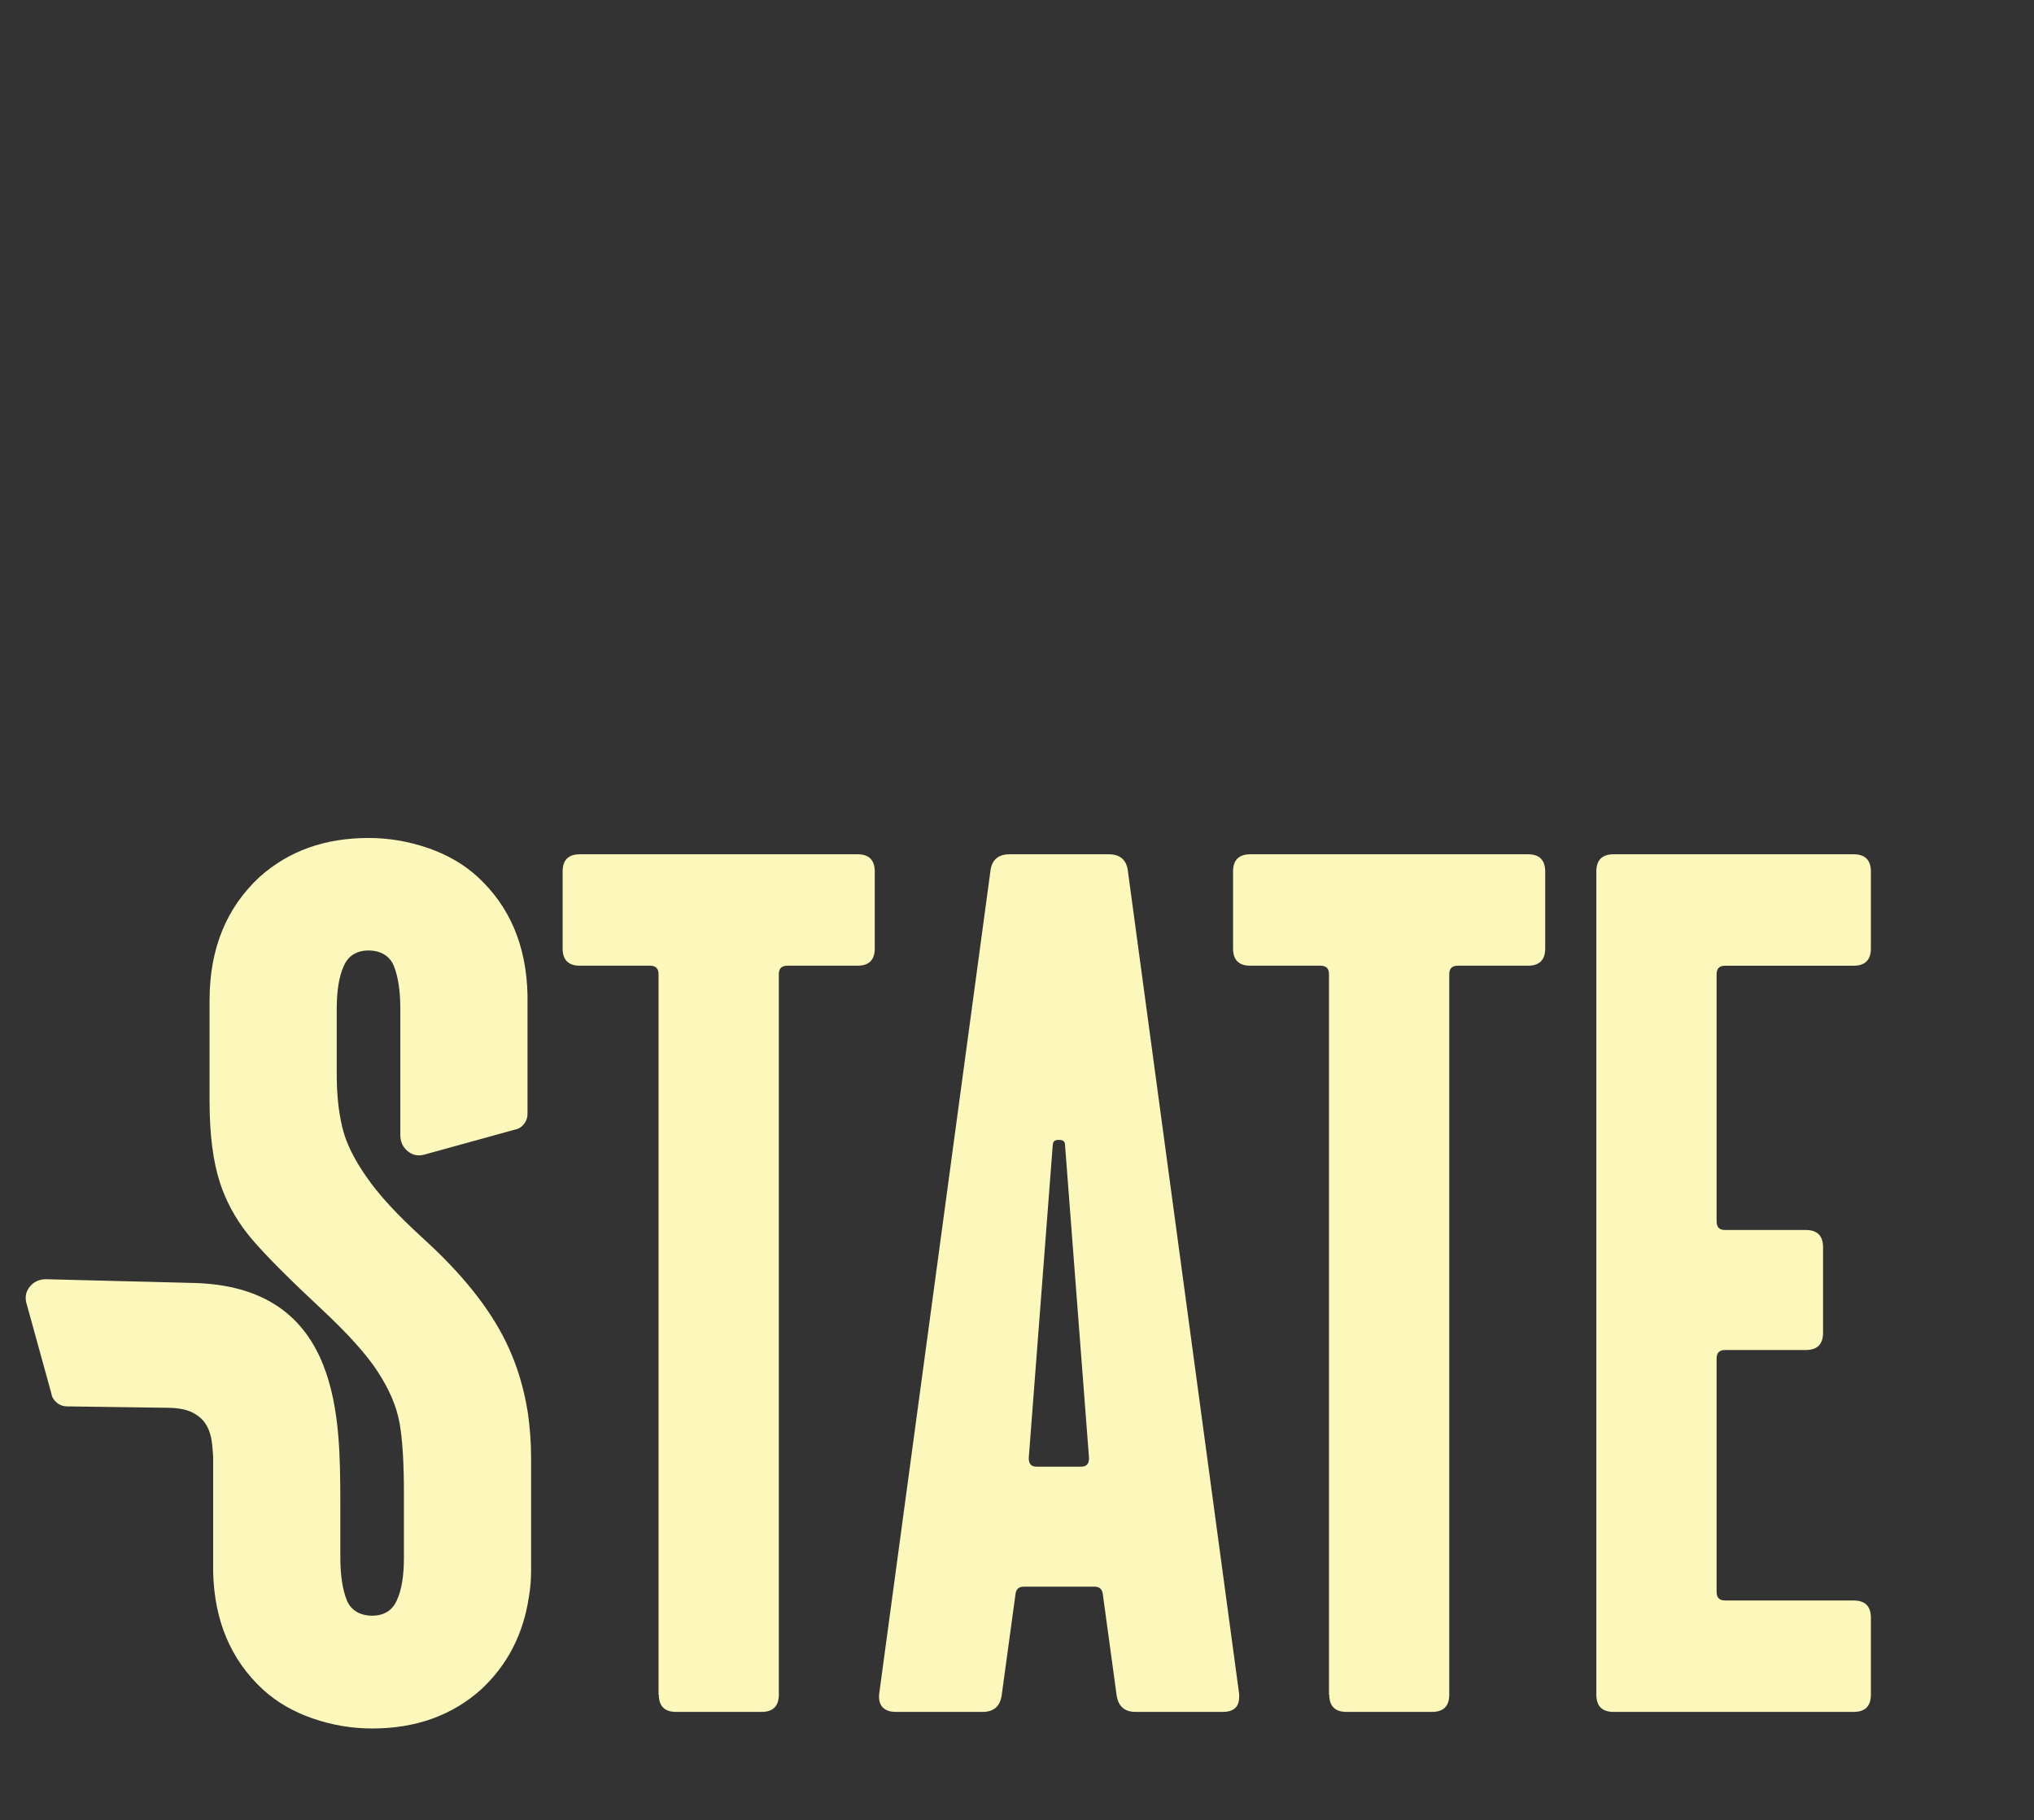
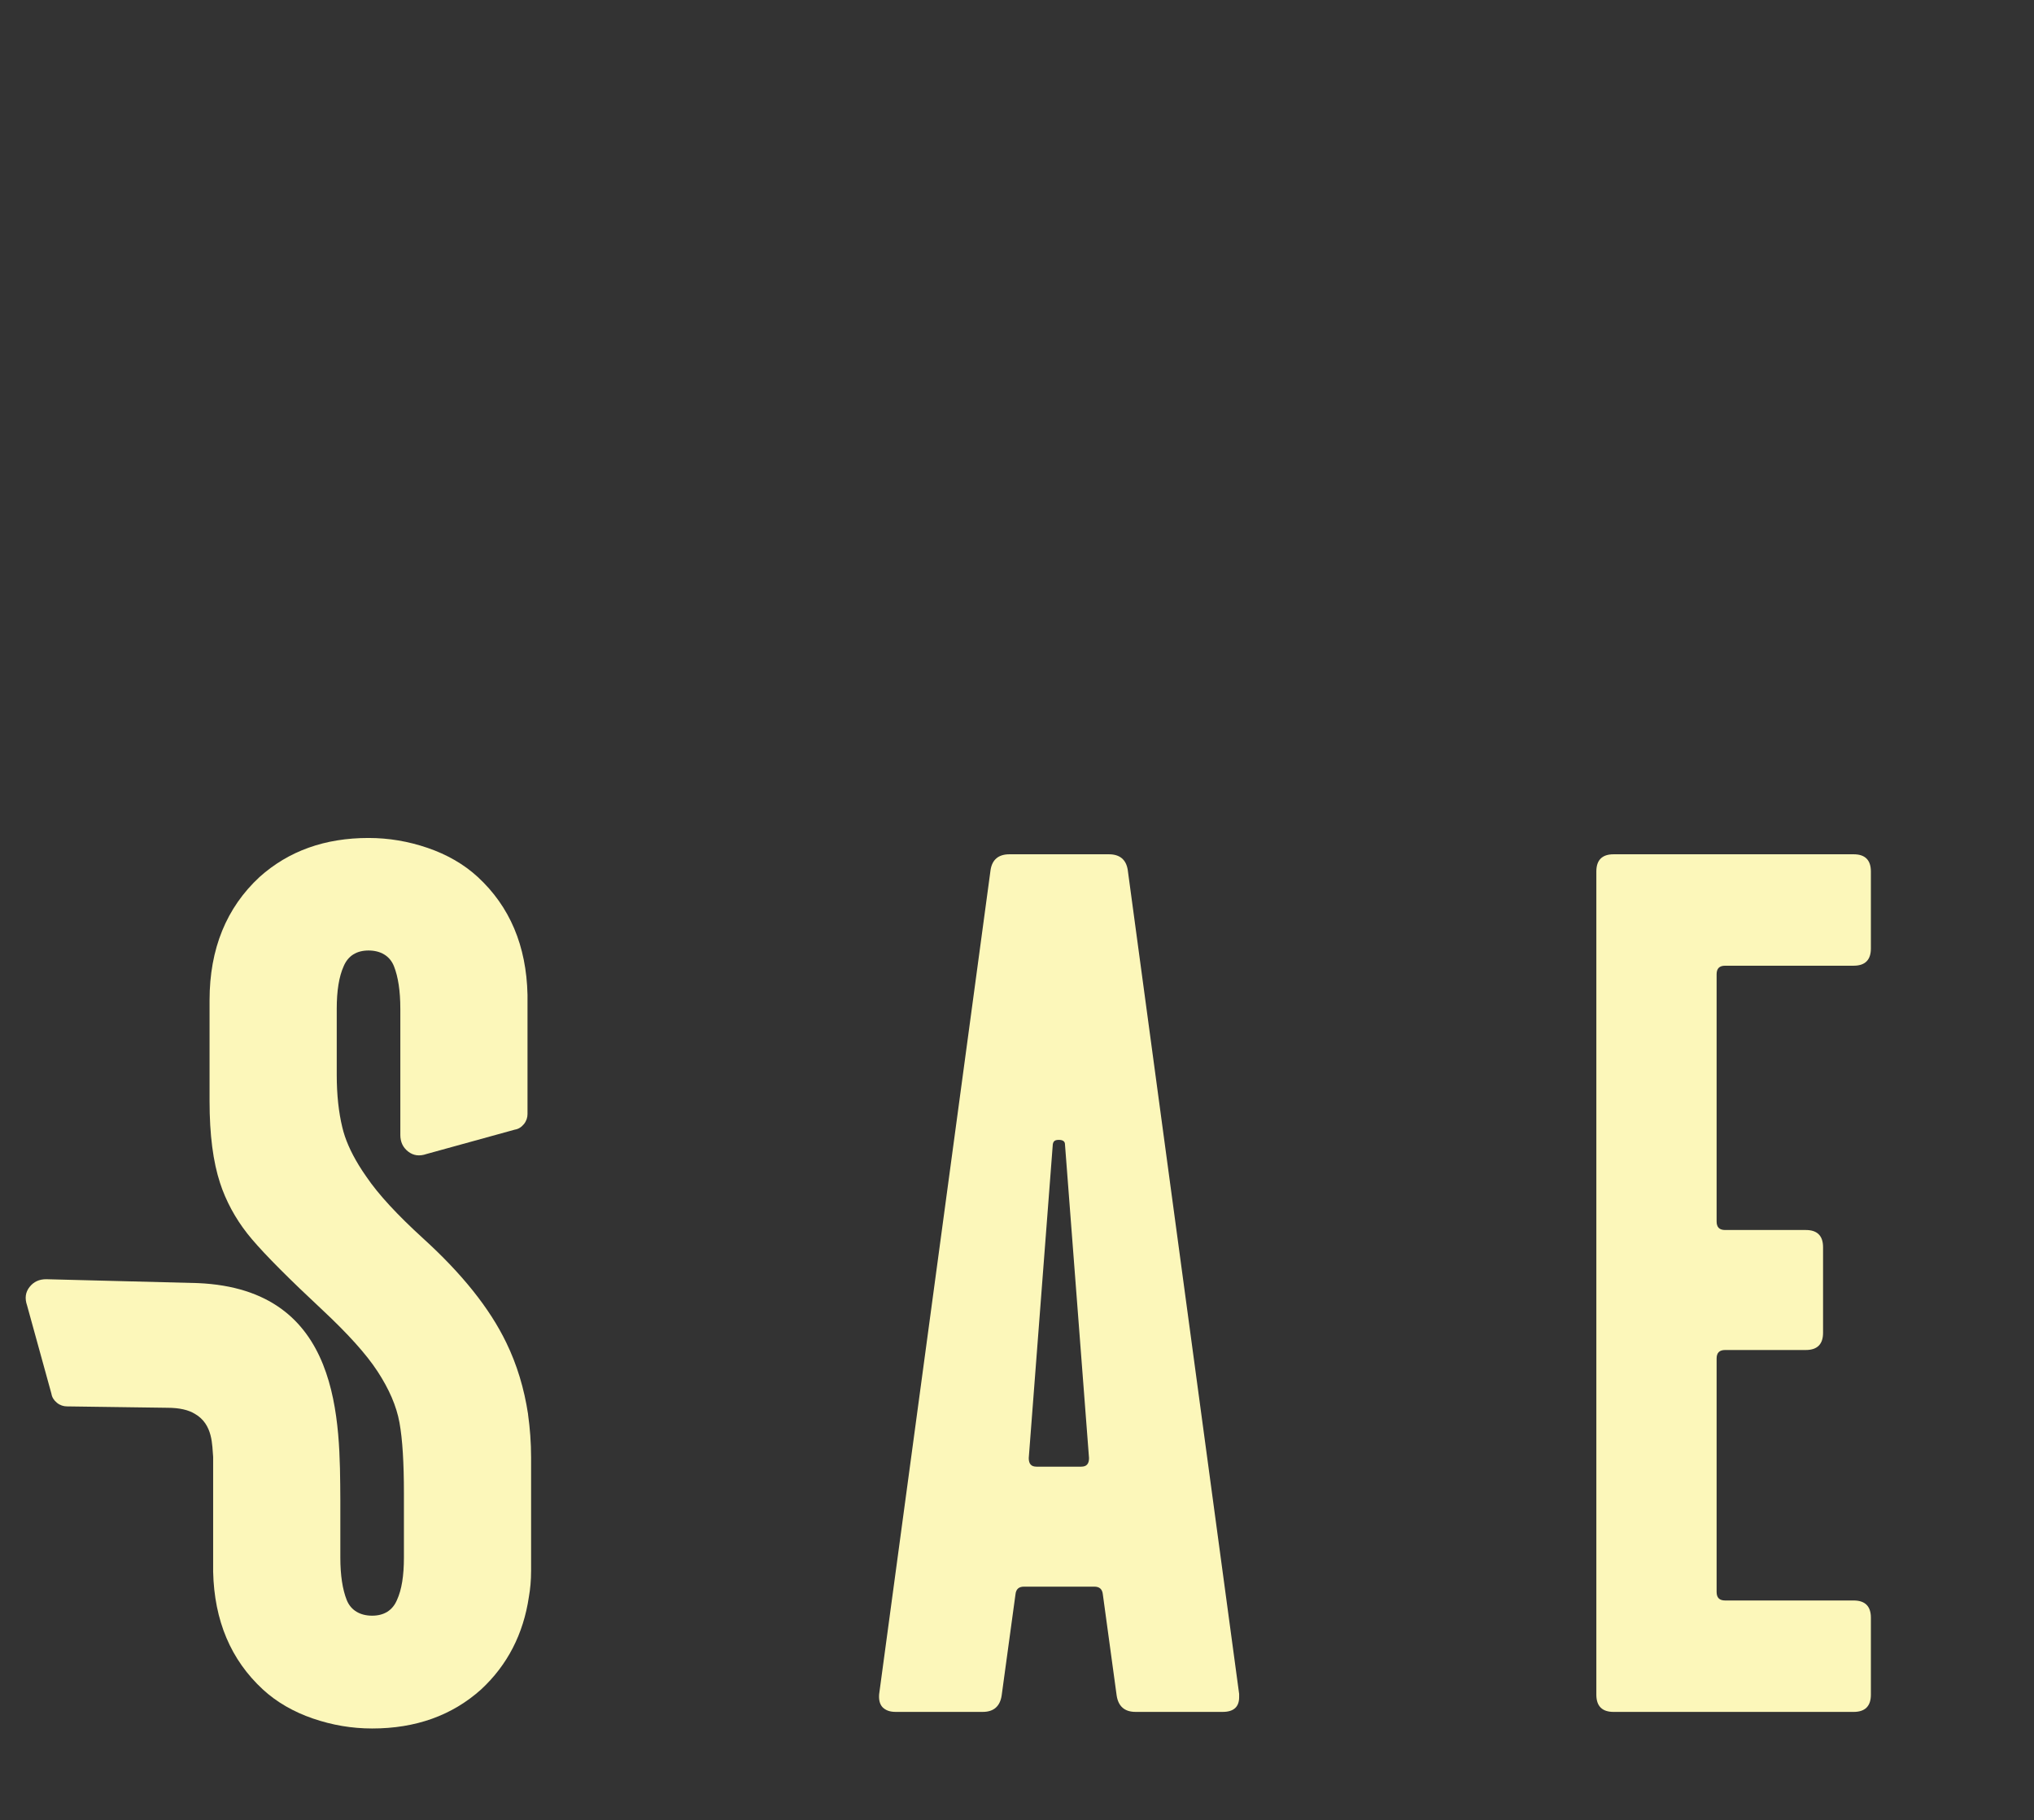
<svg xmlns="http://www.w3.org/2000/svg" version="1.1" viewBox="0 0 735.7 658.4">
  <rect x="0" y="0" width="735.7" height="658.4" fill="#333333" stroke="none" />
  <defs>
    <style>
      .cls-1 {
        fill: #fcf7ba;
      }
    </style>
  </defs>
  <g>
    <g id="Layer_1">
-       <path class="cls-1" d="M238.2,613v-260.6c0-2.1-1-3.1-3.1-3.1h-25.4c-4.1,0-6.2-2.1-6.2-6.2v-27.9c0-4.1,2.1-6.2,6.2-6.2h100.5c4.1,0,6.2,2.1,6.2,6.2v27.9c0,4.1-2.1,6.2-6.2,6.2h-25.4c-2.1,0-3.1,1-3.1,3.1v260.6c0,4.1-2.1,6.2-6.2,6.2h-31c-4.1,0-6.2-2.1-6.2-6.2" />
-       <path class="cls-1" d="M480.7,613v-260.6c0-2.1-1-3.1-3.1-3.1h-25.4c-4.1,0-6.2-2.1-6.2-6.2v-27.9c0-4.1,2.1-6.2,6.2-6.2h100.5c4.1,0,6.2,2.1,6.2,6.2v27.9c0,4.1-2.1,6.2-6.2,6.2h-25.4c-2.1,0-3.1,1-3.1,3.1v260.6c0,4.1-2.1,6.2-6.2,6.2h-31c-4.1,0-6.2-2.1-6.2-6.2" />
      <path class="cls-1" d="M577.4,613v-297.8c0-4.1,2.1-6.2,6.2-6.2h86.9c4.1,0,6.2,2.1,6.2,6.2v27.9c0,4.1-2.1,6.2-6.2,6.2h-46.5c-2.1,0-3.1,1-3.1,3.1v89.4c0,2.1,1,3.1,3.1,3.1h29.2c4.1,0,6.2,2.1,6.2,6.2v31c0,4.1-2.1,6.2-6.2,6.2h-29.2c-2.1,0-3.1,1-3.1,3.1v84.4c0,2.1,1,3.1,3.1,3.1h46.5c4.1,0,6.2,2.1,6.2,6.2v27.9c0,4.1-2.1,6.2-6.2,6.2h-86.9c-4.1,0-6.2-2.1-6.2-6.2" />
      <path class="cls-1" d="M319.2,617.5c-1-1.1-1.4-2.7-1.2-4.8l40.3-298.1c.6-3.7,2.9-5.6,6.8-5.6h36c3.9,0,6.2,1.9,6.8,5.6l40.3,298.1v1.2c0,3.5-2,5.3-5.9,5.3h-31.6c-3.9,0-6.2-2-6.8-5.9l-5-36.6c-.2-1.9-1.2-2.8-3.1-2.8h-25.4c-1.9,0-2.9.9-3.1,2.8l-5,36.6c-.6,3.9-2.9,5.9-6.8,5.9h-31.6c-2.1,0-3.6-.6-4.7-1.7M375,530.5h16.1c1.9,0,2.8-1,2.8-3.1l-8.7-113.5c0-1-.7-1.6-2.2-1.6s-2,.5-2.2,1.6l-8.7,113.5c0,2.1.9,3.1,2.8,3.1" />
      <path class="cls-1" d="M191,511.5c-1.4-9.2-4-17.9-7.9-25.9-6-12.4-16-24.9-30.1-37.7-9.2-8.4-16.1-15.8-20.5-22.3-1-1.4-1.9-2.8-2.7-4.1-3-4.9-5-9.5-6-13.8-1.3-5.4-2-11.7-2-18.9v-23.9c0-6.5.8-11.6,2.5-15.4,1.6-3.8,4.7-5.7,9-5.7s7.7,1.9,9.2,5.7c1.5,3.8,2.3,8.9,2.3,15.4v45.6c0,2.5.9,4.5,2.8,6,1.9,1.5,4.1,1.8,6.7.9l31.9-8.8c1.3-.2,2.4-.9,3.3-2,.9-1.1,1.3-2.4,1.3-3.6v-43.2c-.4-17.7-6.4-31.9-18-42.6-5-4.6-11.1-8.1-18.1-10.5s-14.1-3.6-21.4-3.6c-15.8,0-28.9,4.7-39.4,14.1-12,11.1-18.1,26-18.1,44.6v36.5c0,12.2,1.3,22,3.8,29.6.3.8.5,1.5.8,2.3,2.5,6.6,6.1,12.6,10.7,18,5.1,6,13.6,14.5,25.5,25.6,9.2,8.6,15.9,16,20,22.3s6.8,12.4,7.9,18.5h0c1.1,6.1,1.6,14.6,1.6,25.5v23.3c0,6.5-.8,11.6-2.5,15.3-1.6,3.8-4.7,5.7-9,5.7s-7.7-1.9-9.2-5.7-2.3-8.9-2.3-15.4v-20.7c-.2-28.4.7-76.3-51.6-78.5l-54.8-1.4c-2.5,0-4.5.9-6,2.8s-1.8,4.1-.9,6.7l8.8,31.9c.2,1.3.9,2.4,2,3.3,1.1.9,2.4,1.3,3.6,1.3l36.3.5c4.5,0,7.7.8,10,2.2,6.6,3.8,6.2,11.4,6.6,15.6v37.3h0v4.2c.4,17.7,6.4,31.9,18,42.6,5,4.6,11.1,8.1,18.1,10.5s14.1,3.6,21.4,3.6c15.8,0,28.9-4.7,39.4-14.1,9.5-8.8,15.3-20,17.3-33.5.5-2.8.8-5.9.8-9.5v-40.9c0-5.4-.4-10.6-1.1-15.6h0Z" />
    </g>
  </g>
</svg>